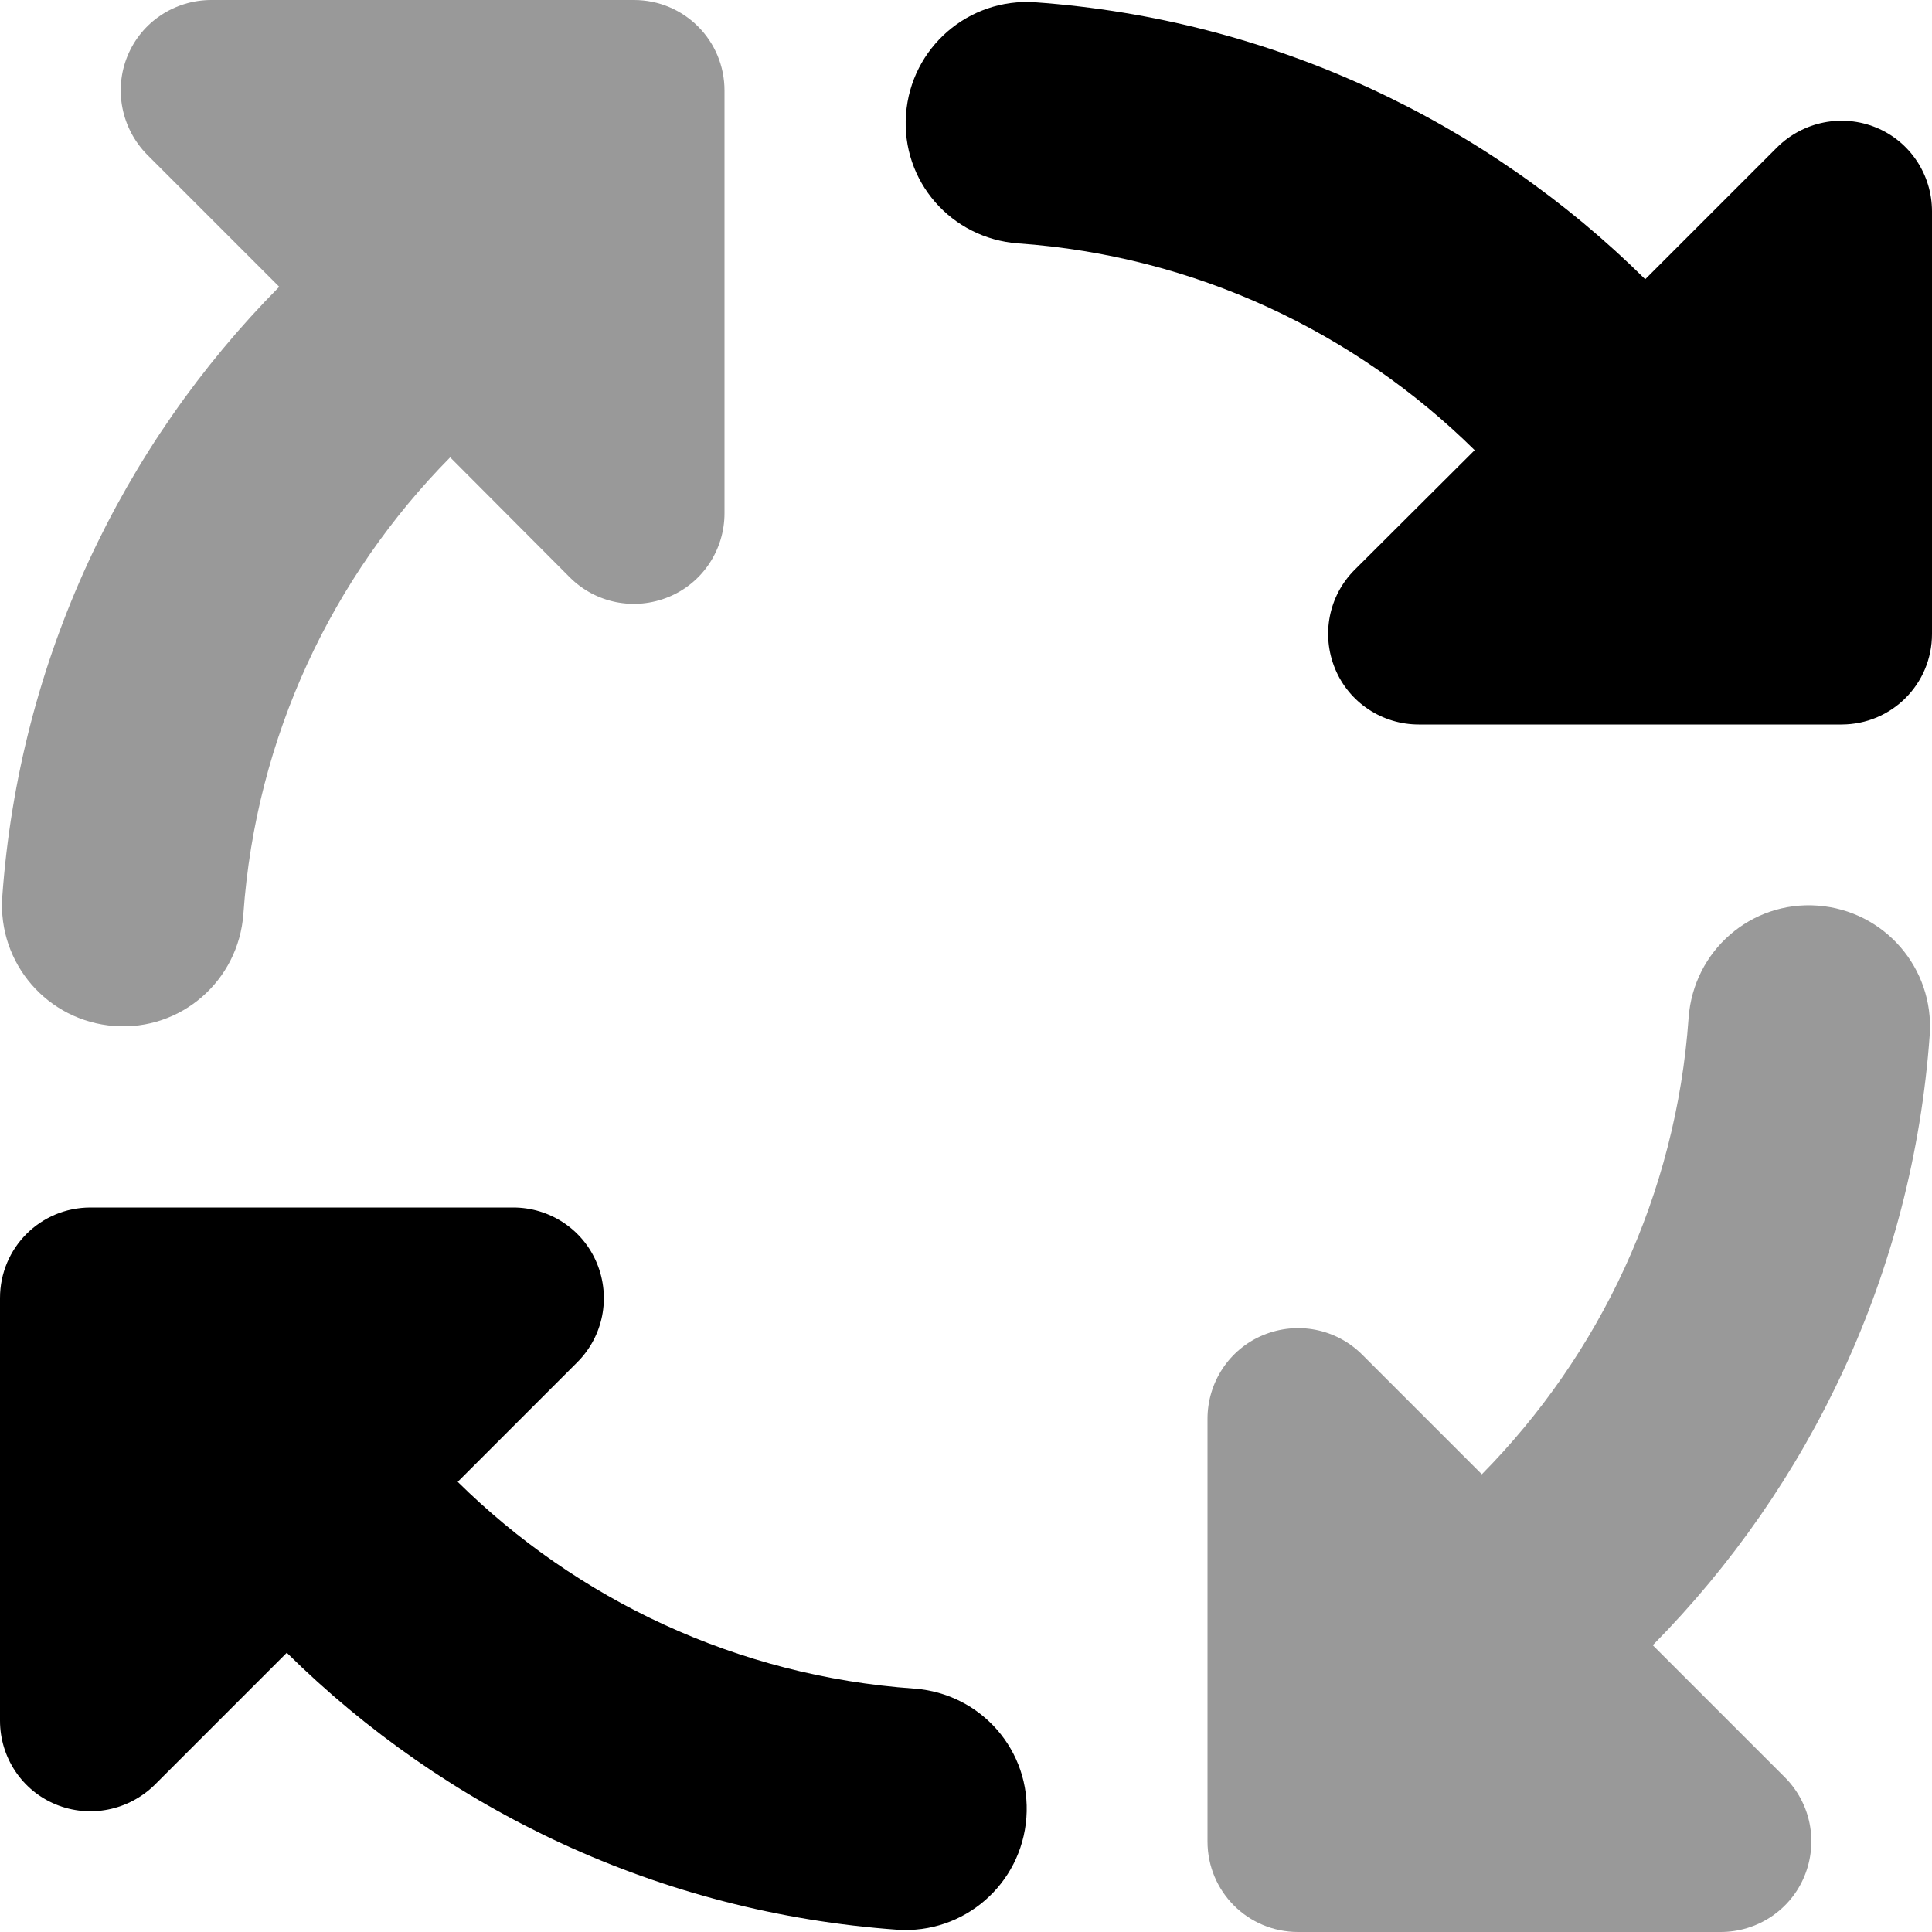
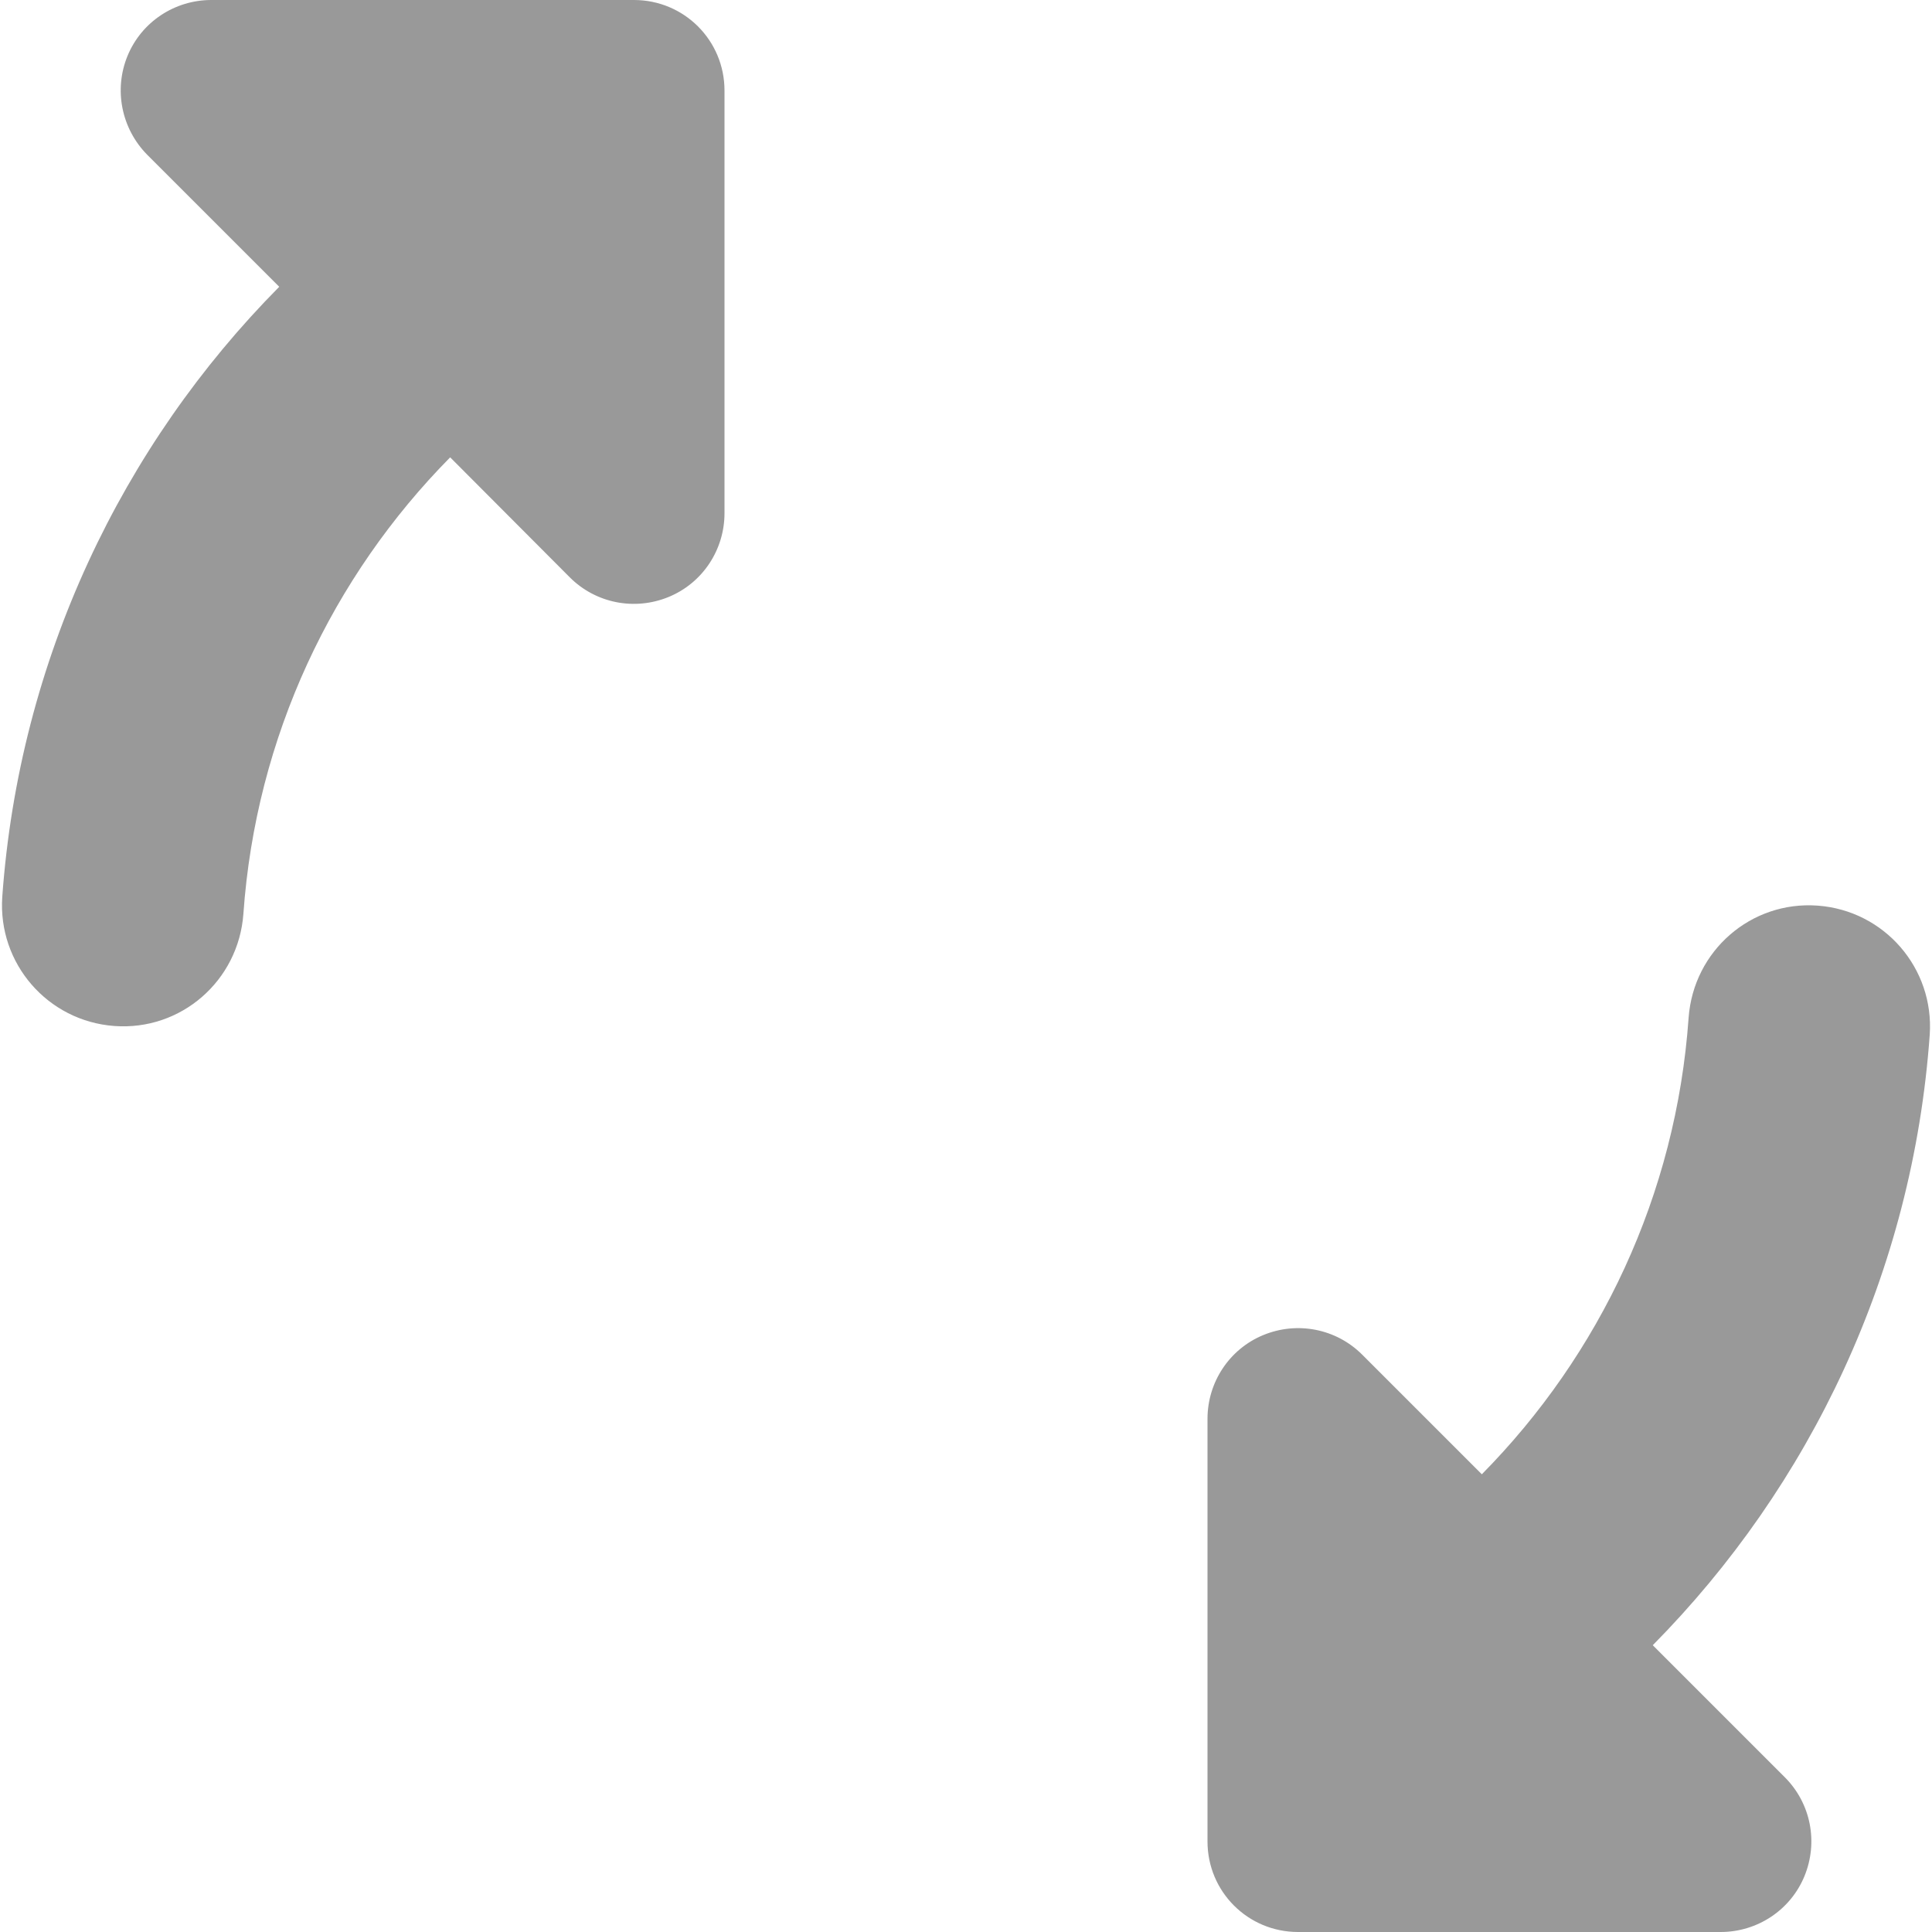
<svg xmlns="http://www.w3.org/2000/svg" viewBox="0 0 512 512">
  <path opacity=".4" fill="currentColor" d="M.6 237.7c-1.2 17.6 12 32.9 29.7 34.2s32.9-12 34.2-29.7c3.3-47 23.6-89.4 54.8-121L151 153c6.9 6.9 17.2 8.9 26.2 5.2S192 145.7 192 136l0-112c0-13.3-10.7-24-24-24L56 0C46.3 0 37.5 5.8 33.8 14.8S32.2 34.1 39 41L74 76C32.3 118.1 5.1 174.8 .6 237.7zM320 376l0 112c0 13.3 10.7 24 24 24l112 0c9.7 0 18.5-5.8 22.2-14.8s1.7-19.3-5.2-26.2l-35-35c41.7-42.2 68.9-98.8 73.4-161.8 1.2-17.6-12-32.9-29.7-34.2s-32.9 12-34.2 29.7c-3.3 47-23.6 89.4-54.8 121L361 359c-6.9-6.9-17.2-8.9-26.2-5.2S320 366.3 320 376z" />
-   <path fill="currentColor" d="M274.3 .6c-17.6-1.2-32.9 12-34.2 29.7s12 32.9 29.7 34.2c47 3.3 89.4 23.6 121 54.8L359 151c-6.9 6.9-8.9 17.2-5.2 26.2S366.3 192 376 192l112 0c13.3 0 24-10.7 24-24l0-112c0-9.7-5.8-18.5-14.8-22.2S477.9 32.2 471 39L436 74C393.9 32.3 337.2 5.1 274.3 .6zM76 438c42.2 41.7 98.8 68.9 161.8 73.4 17.6 1.2 32.9-12 34.2-29.7s-12-32.9-29.7-34.2c-47-3.3-89.4-23.6-121-54.8L153 361c6.9-6.9 8.9-17.2 5.2-26.2S145.7 320 136 320L24 320c-13.3 0-24 10.7-24 24L0 456c0 9.7 5.8 18.5 14.8 22.2S34.1 479.8 41 473l35-35z" />
</svg>